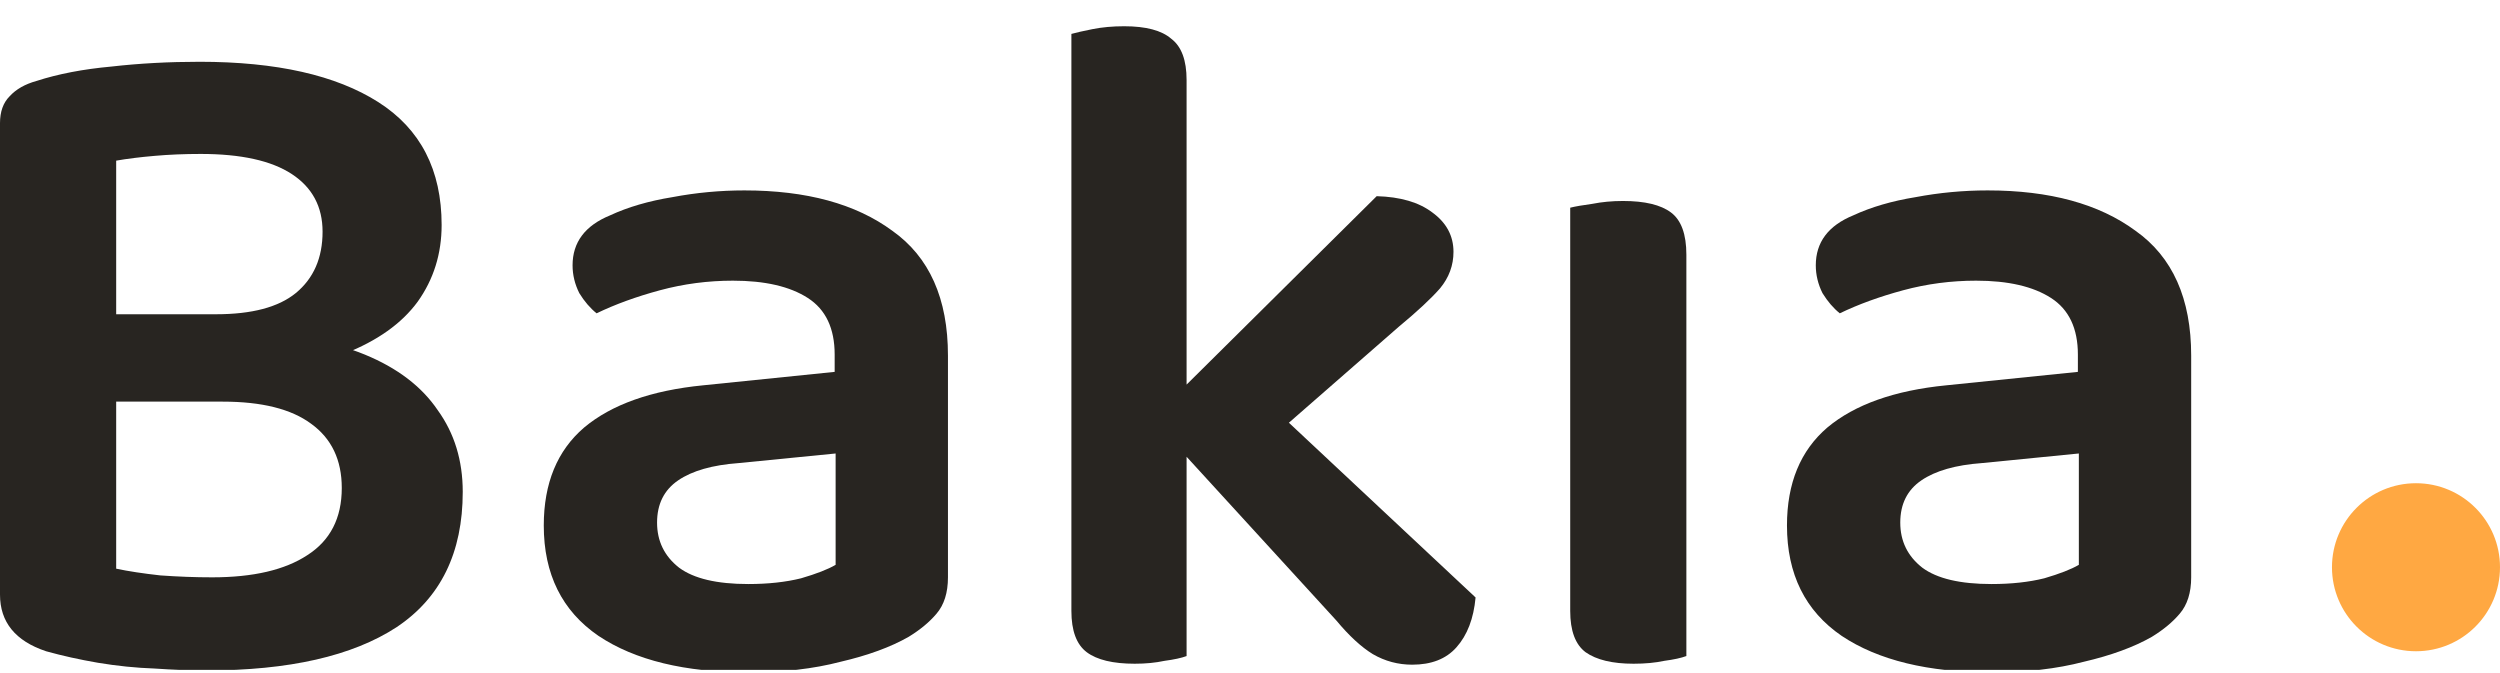
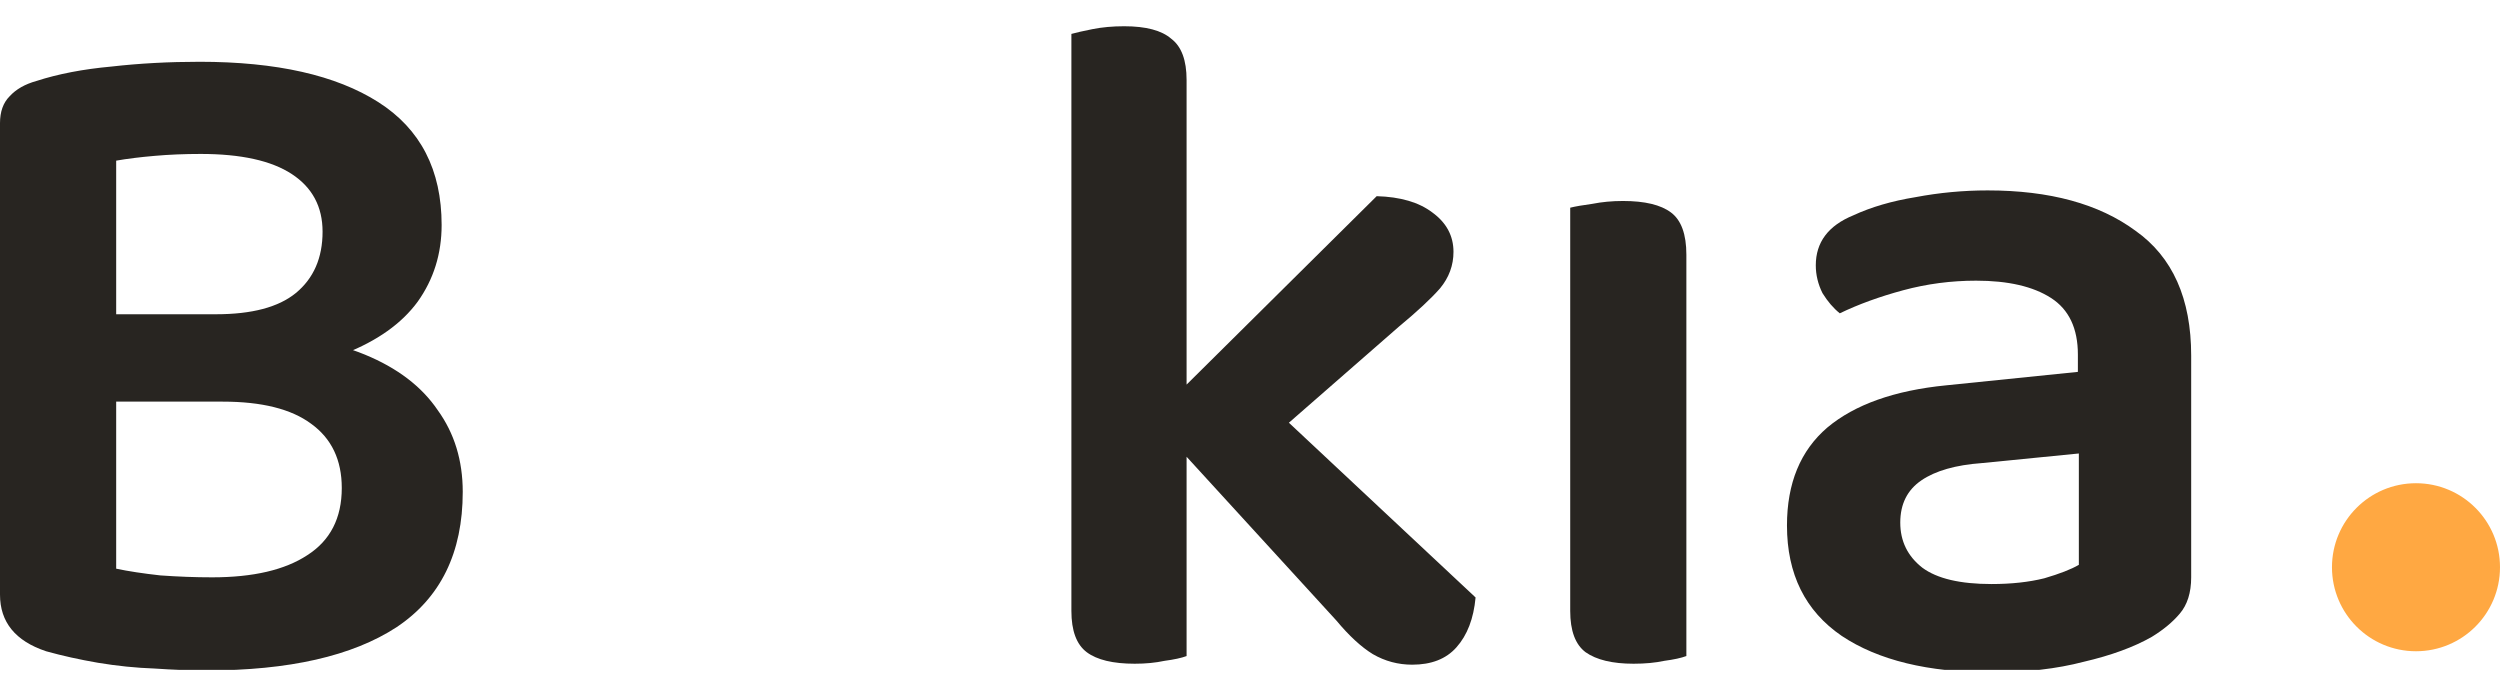
<svg xmlns="http://www.w3.org/2000/svg" width="104" height="28" viewBox="0 0 104 28" fill="none">
  <g clip-path="url(#clip0_99_5463)">
    <circle cx="100.505" cy="23.597" r="3.495" fill="#FFA842" />
    <path d="M82.845 24.296C83.671 24.296 84.403 24.216 85.042 24.057C85.681 23.87 86.16 23.684 86.48 23.497V18.865L82.446 19.264C81.354 19.344 80.516 19.583 79.93 19.983C79.344 20.382 79.051 20.968 79.051 21.74C79.051 22.512 79.357 23.138 79.97 23.617C80.582 24.07 81.541 24.296 82.845 24.296ZM82.686 7.921C85.268 7.921 87.318 8.481 88.836 9.599C90.38 10.691 91.153 12.421 91.153 14.791V24.017C91.153 24.656 90.993 25.162 90.673 25.534C90.38 25.88 89.994 26.2 89.515 26.493C88.769 26.919 87.824 27.265 86.679 27.531C85.561 27.824 84.283 27.971 82.845 27.971C80.209 27.971 78.132 27.465 76.615 26.453C75.097 25.415 74.338 23.884 74.338 21.86C74.338 20.103 74.897 18.745 76.016 17.786C77.161 16.828 78.811 16.242 80.968 16.029L86.44 15.47V14.751C86.44 13.659 86.067 12.874 85.322 12.395C84.576 11.915 83.538 11.676 82.206 11.676C81.168 11.676 80.156 11.809 79.171 12.075C78.186 12.341 77.307 12.661 76.535 13.034C76.269 12.82 76.029 12.541 75.816 12.195C75.63 11.822 75.537 11.436 75.537 11.037C75.537 10.078 76.056 9.386 77.094 8.96C77.84 8.614 78.705 8.361 79.69 8.201C80.675 8.015 81.674 7.921 82.686 7.921Z" fill="#282521" />
    <path d="M70.153 16.828V27.291C69.94 27.371 69.634 27.438 69.235 27.491C68.862 27.571 68.436 27.611 67.957 27.611C67.078 27.611 66.412 27.451 65.96 27.132C65.534 26.812 65.321 26.24 65.321 25.414V16.828H70.153ZM65.321 19.304V8.64C65.534 8.587 65.84 8.534 66.239 8.48C66.639 8.401 67.065 8.361 67.517 8.361C68.423 8.361 69.088 8.52 69.514 8.84C69.94 9.159 70.153 9.745 70.153 10.597V19.304H65.321Z" fill="#282521" />
    <path d="M48.204 17.147L57.27 8.161C58.255 8.188 59.027 8.414 59.587 8.84C60.172 9.266 60.465 9.812 60.465 10.477C60.465 11.037 60.279 11.543 59.906 11.995C59.533 12.421 58.961 12.954 58.189 13.593L51.559 19.384L48.204 17.147ZM51.998 16.069L61.384 24.855C61.304 25.734 61.038 26.426 60.585 26.932C60.159 27.411 59.547 27.651 58.748 27.651C58.162 27.651 57.616 27.505 57.11 27.212C56.631 26.919 56.125 26.453 55.593 25.814L48.324 17.866L51.998 16.069ZM49.362 16.987V27.292C49.149 27.371 48.843 27.438 48.444 27.491C48.071 27.571 47.658 27.611 47.206 27.611C46.3 27.611 45.635 27.451 45.209 27.132C44.783 26.812 44.57 26.24 44.57 25.415V16.748L49.362 16.987ZM44.57 19.184V1.411C44.756 1.358 45.049 1.292 45.448 1.212C45.848 1.132 46.287 1.092 46.766 1.092C47.672 1.092 48.324 1.265 48.723 1.611C49.149 1.931 49.362 2.503 49.362 3.328V19.464L44.57 19.184Z" fill="#282521" />
-     <path d="M31.128 24.296C31.953 24.296 32.686 24.216 33.325 24.057C33.964 23.87 34.443 23.684 34.762 23.497V18.865L30.729 19.264C29.637 19.344 28.798 19.583 28.212 19.983C27.627 20.382 27.334 20.968 27.334 21.74C27.334 22.512 27.64 23.138 28.252 23.617C28.865 24.07 29.823 24.296 31.128 24.296ZM30.968 7.921C33.551 7.921 35.601 8.481 37.119 9.599C38.663 10.691 39.435 12.421 39.435 14.791V24.017C39.435 24.656 39.276 25.162 38.956 25.534C38.663 25.88 38.277 26.2 37.798 26.493C37.052 26.919 36.107 27.265 34.962 27.531C33.844 27.824 32.566 27.971 31.128 27.971C28.492 27.971 26.415 27.465 24.898 26.453C23.38 25.415 22.621 23.884 22.621 21.86C22.621 20.103 23.18 18.745 24.299 17.786C25.443 16.828 27.094 16.242 29.251 16.029L34.722 15.47V14.751C34.722 13.659 34.35 12.874 33.604 12.395C32.859 11.915 31.82 11.676 30.489 11.676C29.451 11.676 28.439 11.809 27.454 12.075C26.468 12.341 25.59 12.661 24.818 13.034C24.552 12.82 24.312 12.541 24.099 12.195C23.912 11.822 23.819 11.436 23.819 11.037C23.819 10.078 24.338 9.386 25.377 8.96C26.122 8.614 26.988 8.361 27.973 8.201C28.958 8.015 29.956 7.921 30.968 7.921Z" fill="#282521" />
    <path d="M12.94 16.708H3.195V13.073H12.94V16.708ZM10.065 13.912C12.115 13.912 13.819 14.192 15.177 14.751C16.535 15.31 17.546 16.082 18.212 17.067C18.904 18.026 19.25 19.157 19.25 20.462C19.25 22.991 18.332 24.869 16.495 26.093C14.657 27.291 12.021 27.891 8.587 27.891C7.921 27.891 7.202 27.864 6.43 27.811C5.658 27.784 4.872 27.704 4.074 27.571C3.302 27.438 2.583 27.278 1.917 27.092C0.639 26.666 0 25.88 0 24.735V5.126C0 4.646 0.133 4.274 0.399 4.007C0.666 3.714 1.038 3.501 1.518 3.368C2.423 3.075 3.461 2.876 4.633 2.769C5.804 2.636 7.029 2.57 8.307 2.57C11.502 2.57 13.979 3.129 15.736 4.247C17.493 5.365 18.372 7.069 18.372 9.359C18.372 10.557 18.039 11.622 17.373 12.554C16.708 13.46 15.696 14.178 14.338 14.711C13.007 15.217 11.329 15.47 9.306 15.47L8.986 13.073C10.477 13.073 11.582 12.78 12.301 12.195C13.047 11.582 13.419 10.73 13.419 9.639C13.419 8.6 12.993 7.802 12.141 7.242C11.289 6.683 10.025 6.404 8.347 6.404C7.682 6.404 7.043 6.43 6.43 6.484C5.818 6.537 5.285 6.603 4.833 6.683V23.657C5.338 23.764 5.951 23.857 6.67 23.937C7.415 23.99 8.134 24.017 8.826 24.017C10.53 24.017 11.848 23.71 12.78 23.098C13.739 22.486 14.218 21.554 14.218 20.302C14.218 19.131 13.792 18.239 12.94 17.626C12.115 17.014 10.89 16.708 9.266 16.708L10.065 13.912Z" fill="#282521" />
  </g>
  <defs>
    <clipPath id="clip0_99_5463">
      <rect width="104" height="27.733" fill="white" transform="translate(0 0.133)" />
    </clipPath>
  </defs>
</svg>